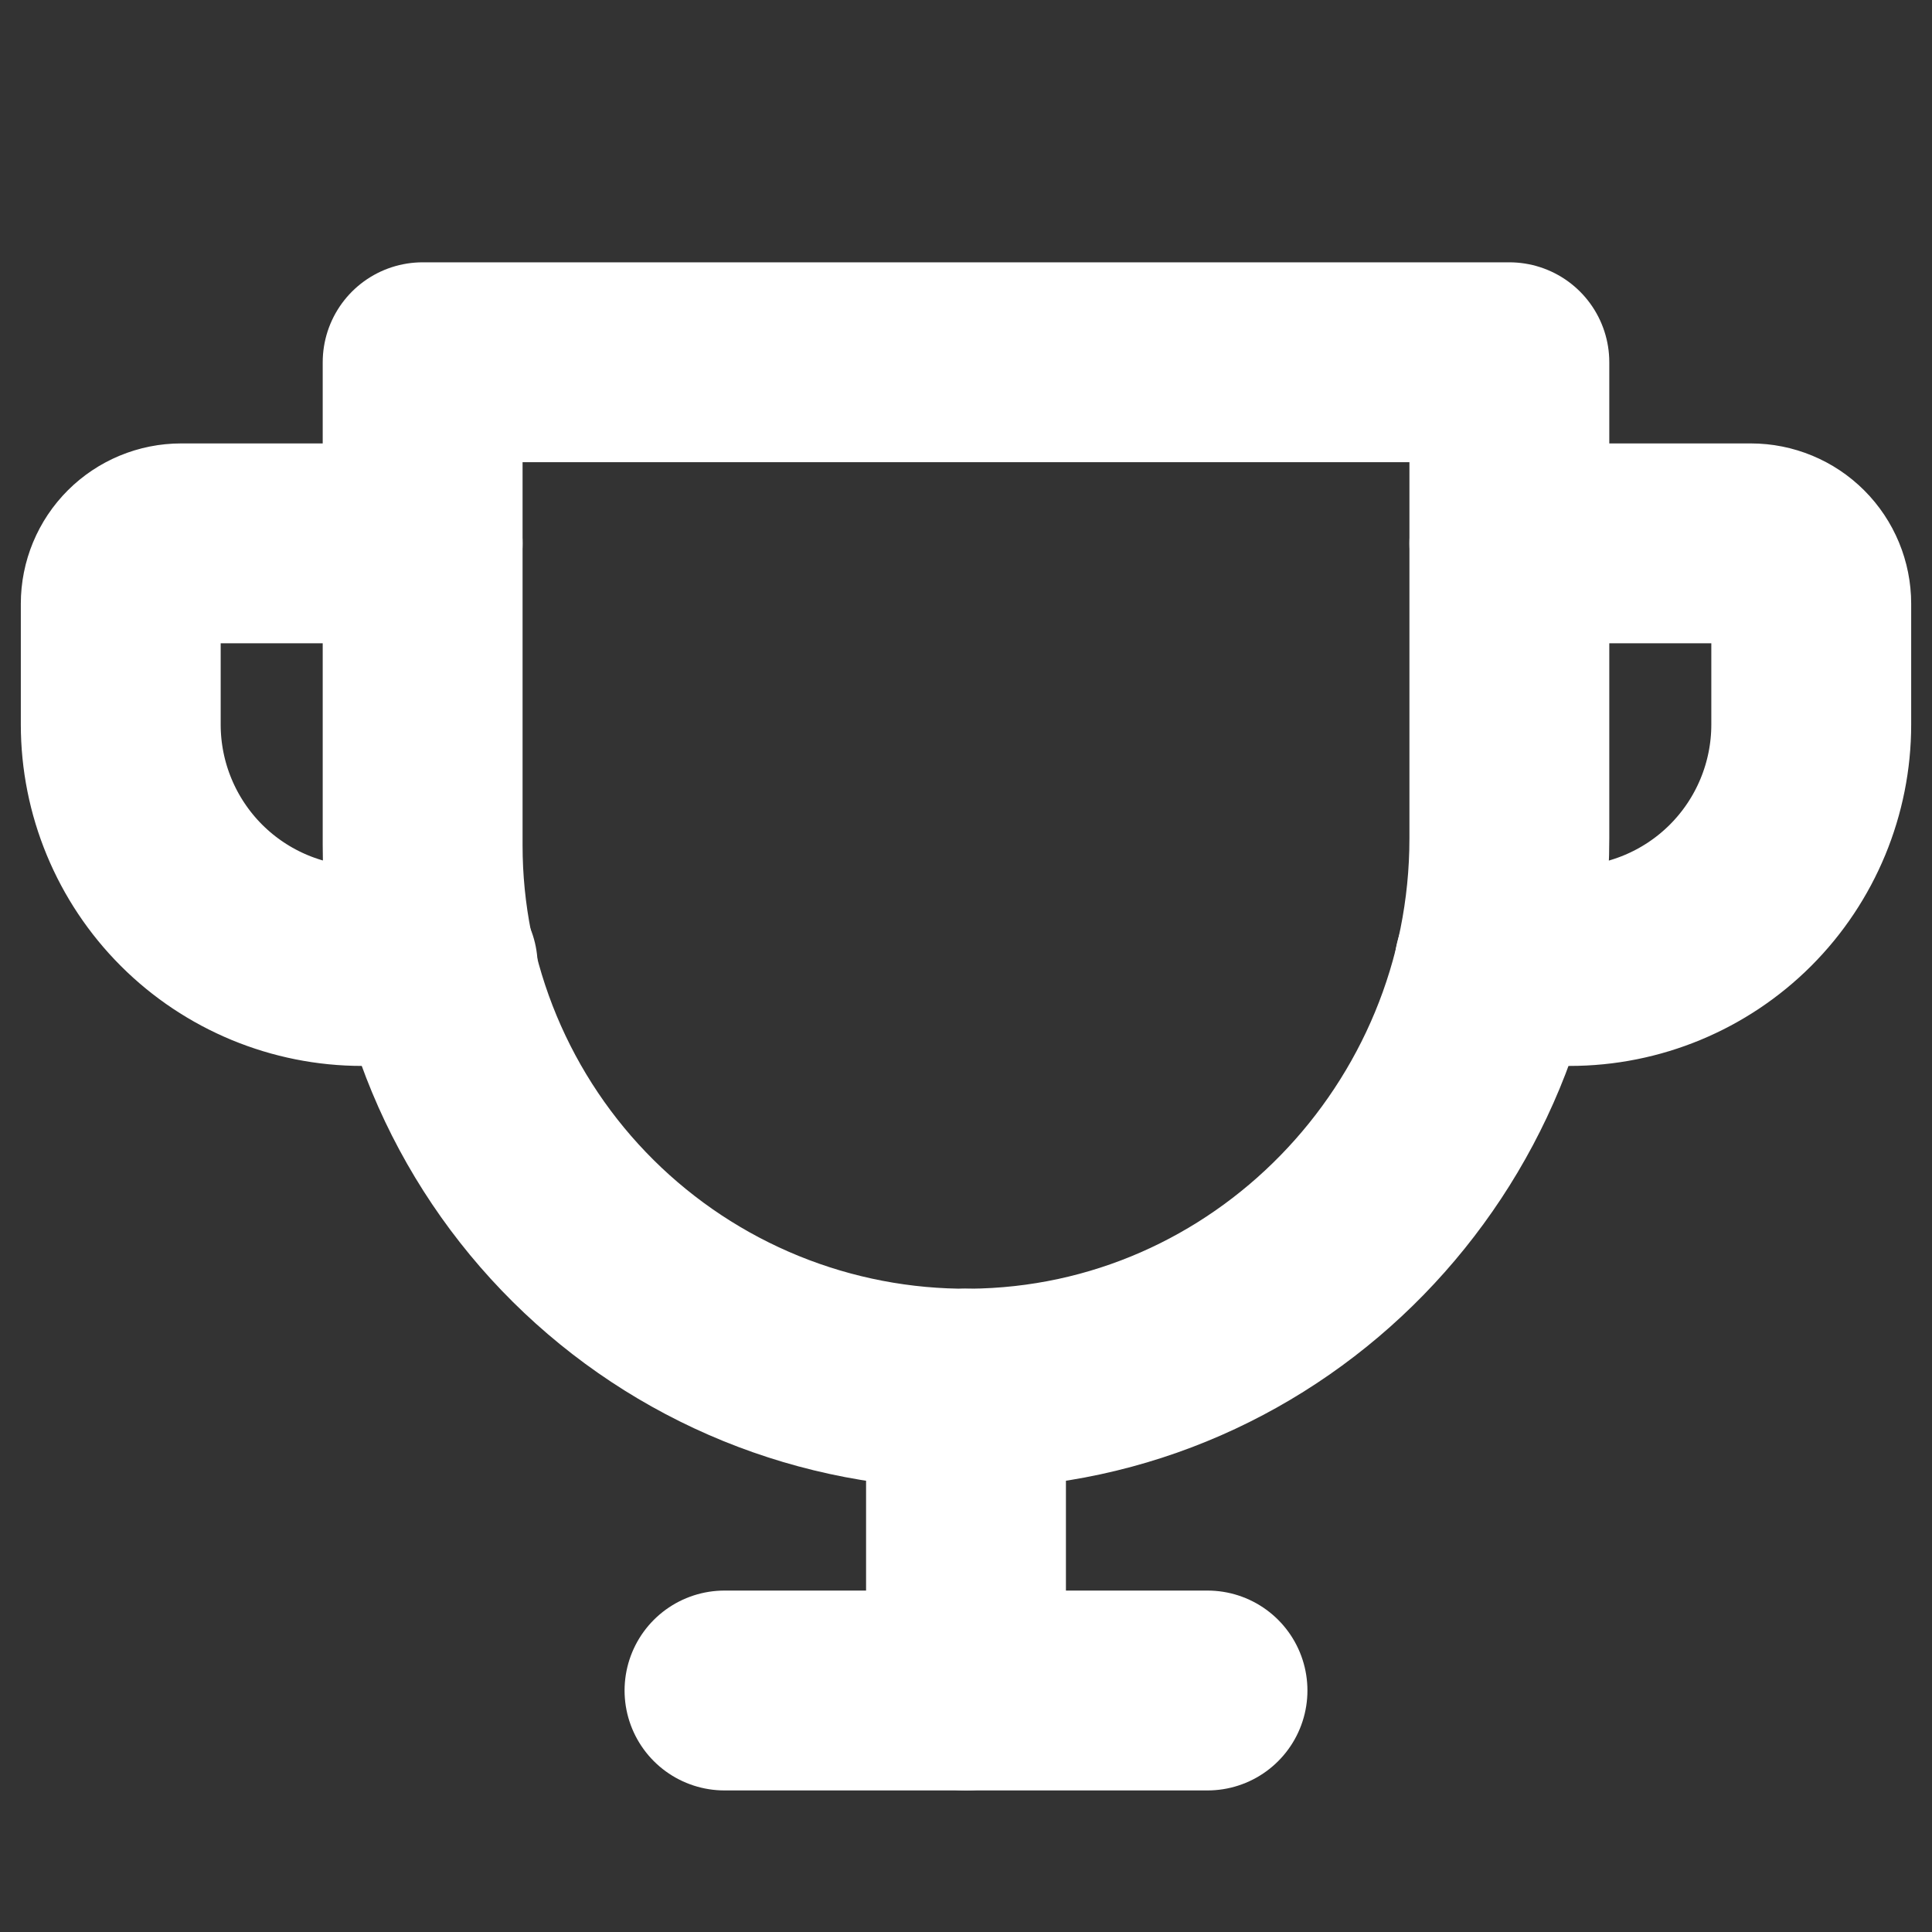
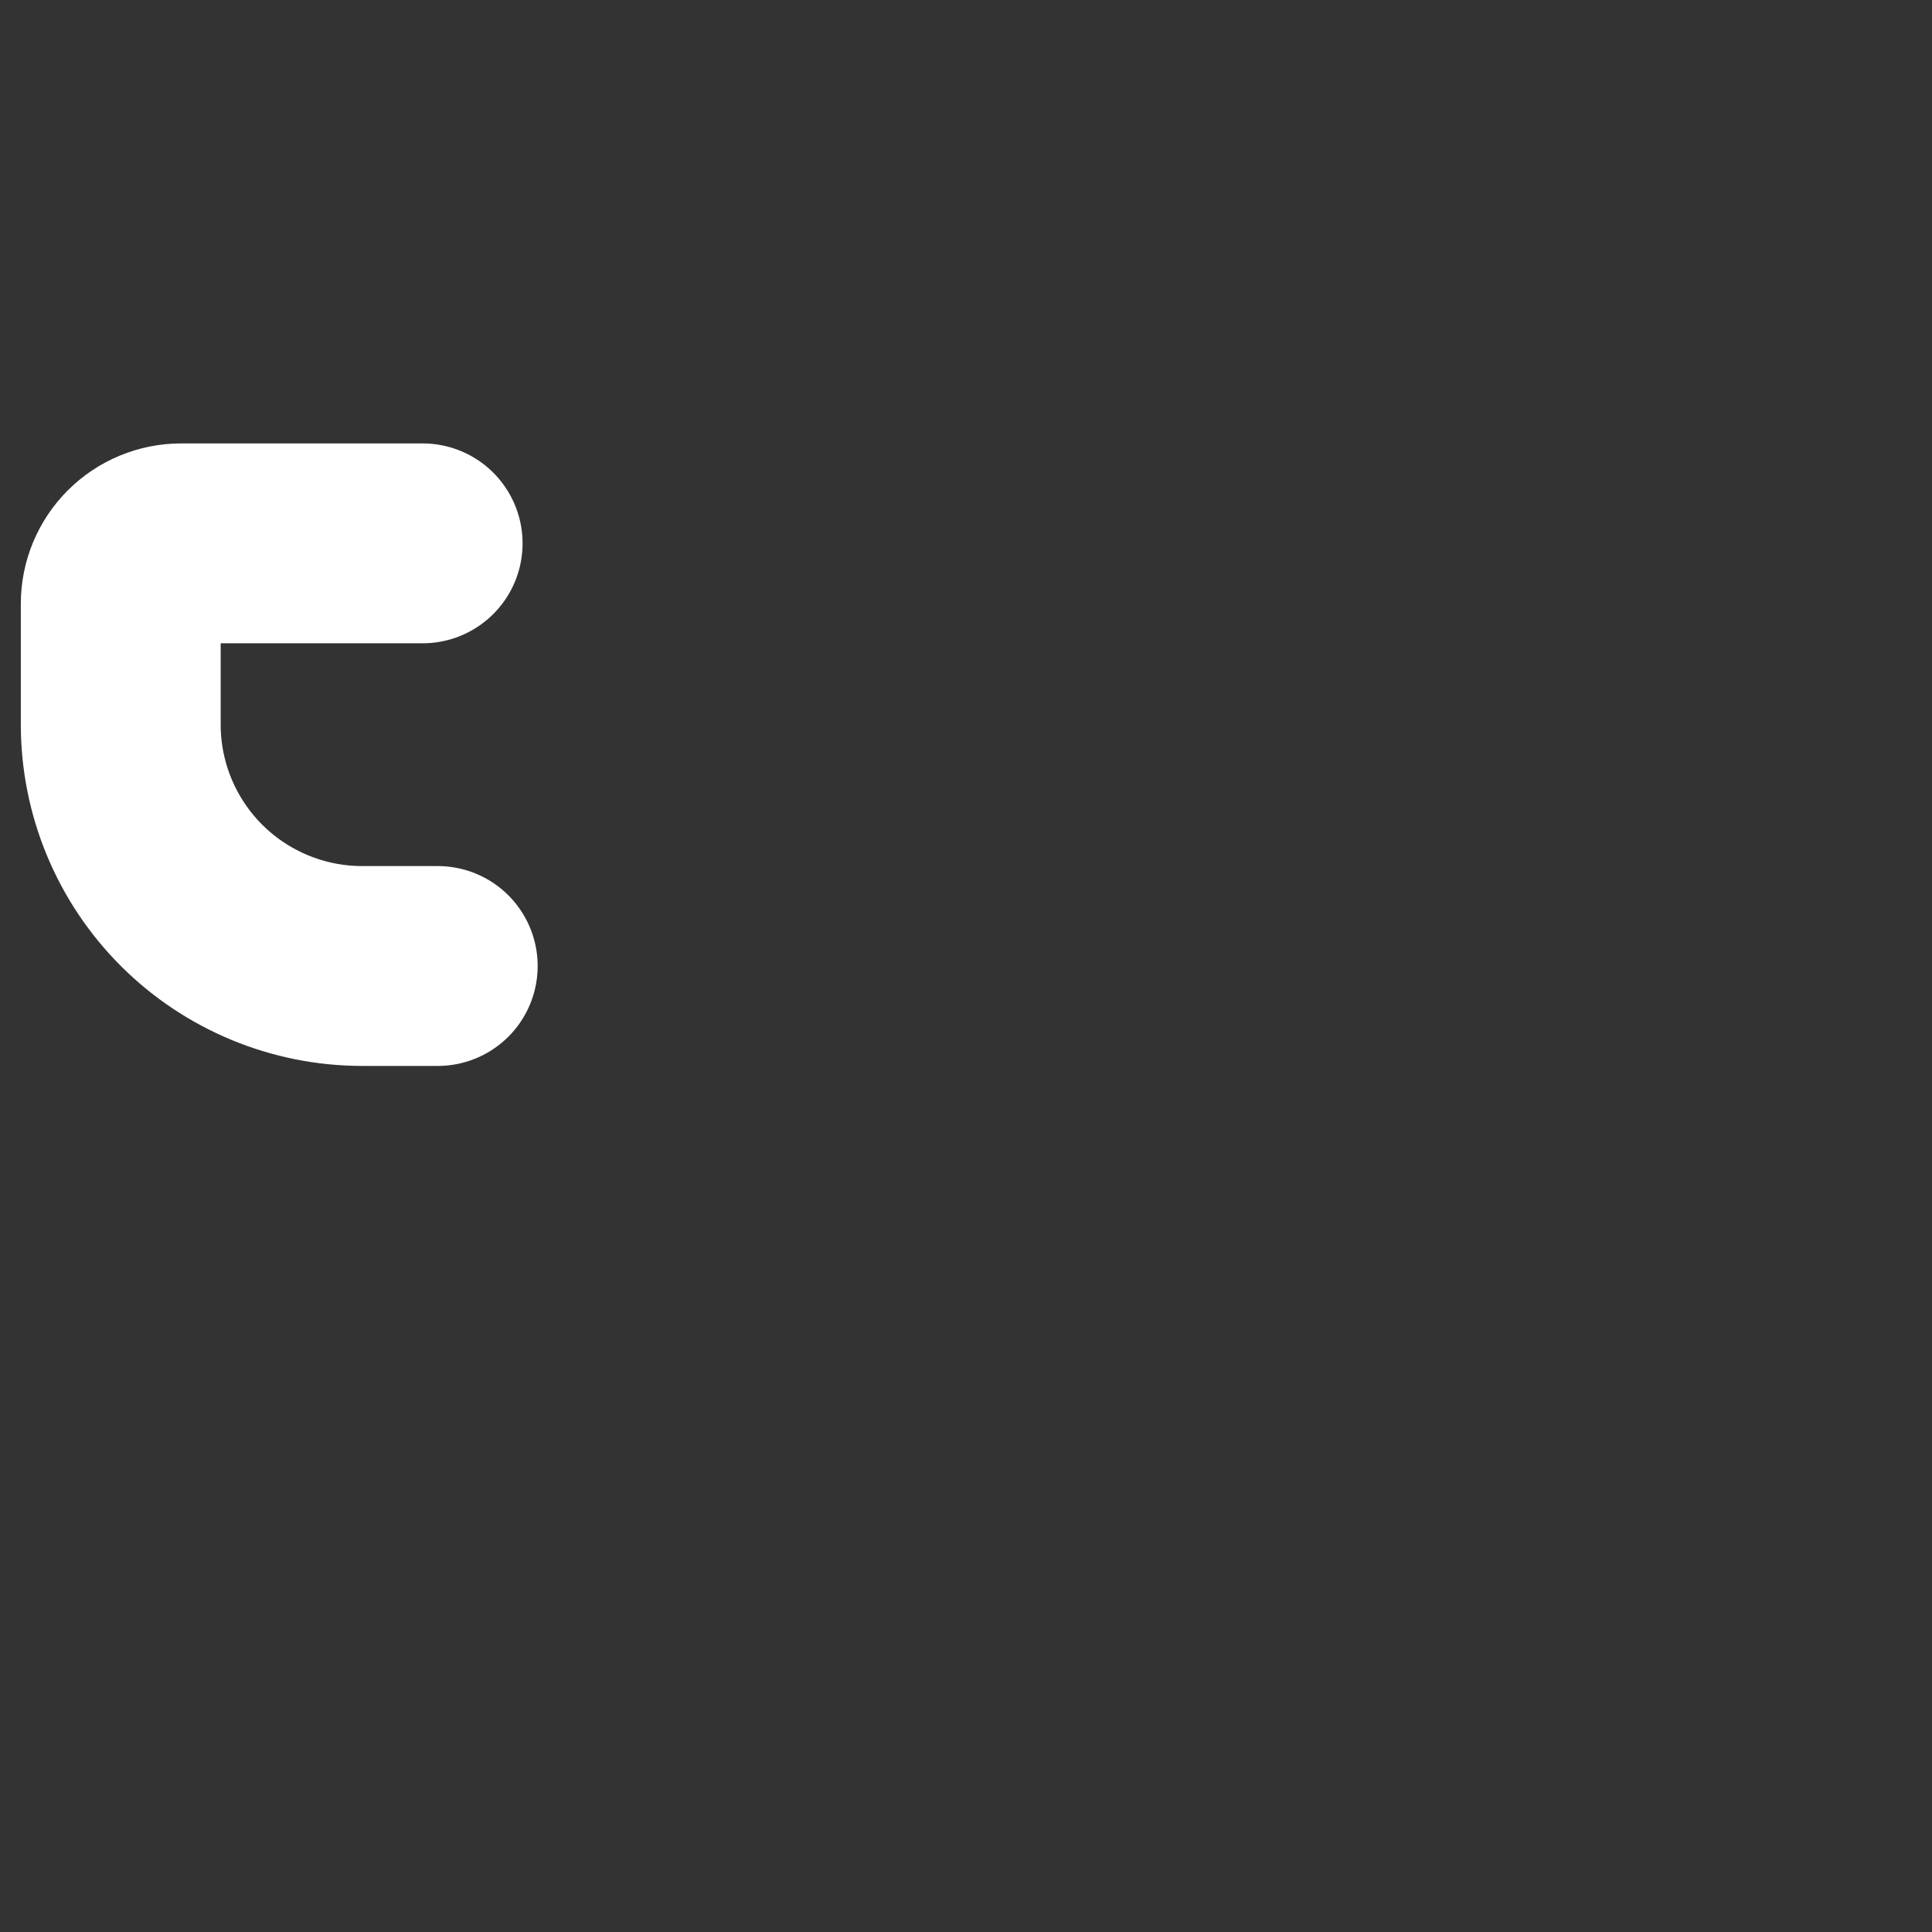
<svg xmlns="http://www.w3.org/2000/svg" width="58" height="58" viewBox="0 0 58 58" fill="none">
  <rect x="0" y="0" width="58" height="58" fill="#333333" stroke="none" />
  <g clip-path="url(#clip0_42_287)">
-     <path d="M21.75 50.75H36.25" stroke="white" stroke-width="6" stroke-linecap="round" stroke-linejoin="round" />
-     <path d="M29 41.688V50.75" stroke="white" stroke-width="6" stroke-linecap="round" stroke-linejoin="round" />
    <path d="M13.141 29H10.875C8.952 29 7.108 28.236 5.748 26.877C4.389 25.517 3.625 23.673 3.625 21.75V18.125C3.625 17.644 3.816 17.183 4.156 16.843C4.496 16.503 4.957 16.312 5.438 16.312H12.688" stroke="white" stroke-width="6" stroke-linecap="round" stroke-linejoin="round" />
-     <path d="M44.859 29H47.125C49.048 29 50.892 28.236 52.252 26.877C53.611 25.517 54.375 23.673 54.375 21.75V18.125C54.375 17.644 54.184 17.183 53.844 16.843C53.504 16.503 53.043 16.312 52.562 16.312H45.312" stroke="white" stroke-width="6" stroke-linecap="round" stroke-linejoin="round" />
-     <path d="M12.688 10.875H45.312V25.171C45.312 34.166 38.119 41.62 29.125 41.688C26.972 41.704 24.837 41.294 22.844 40.482C20.85 39.669 19.037 38.47 17.509 36.954C15.981 35.438 14.769 33.634 13.941 31.646C13.114 29.659 12.687 27.528 12.688 25.375V10.875Z" stroke="white" stroke-width="6" stroke-linecap="round" stroke-linejoin="round" />
  </g>
  <defs>
    <clipPath id="clip0_42_287">
      <rect width="58" height="58" fill="white" />
    </clipPath>
  </defs>
</svg>